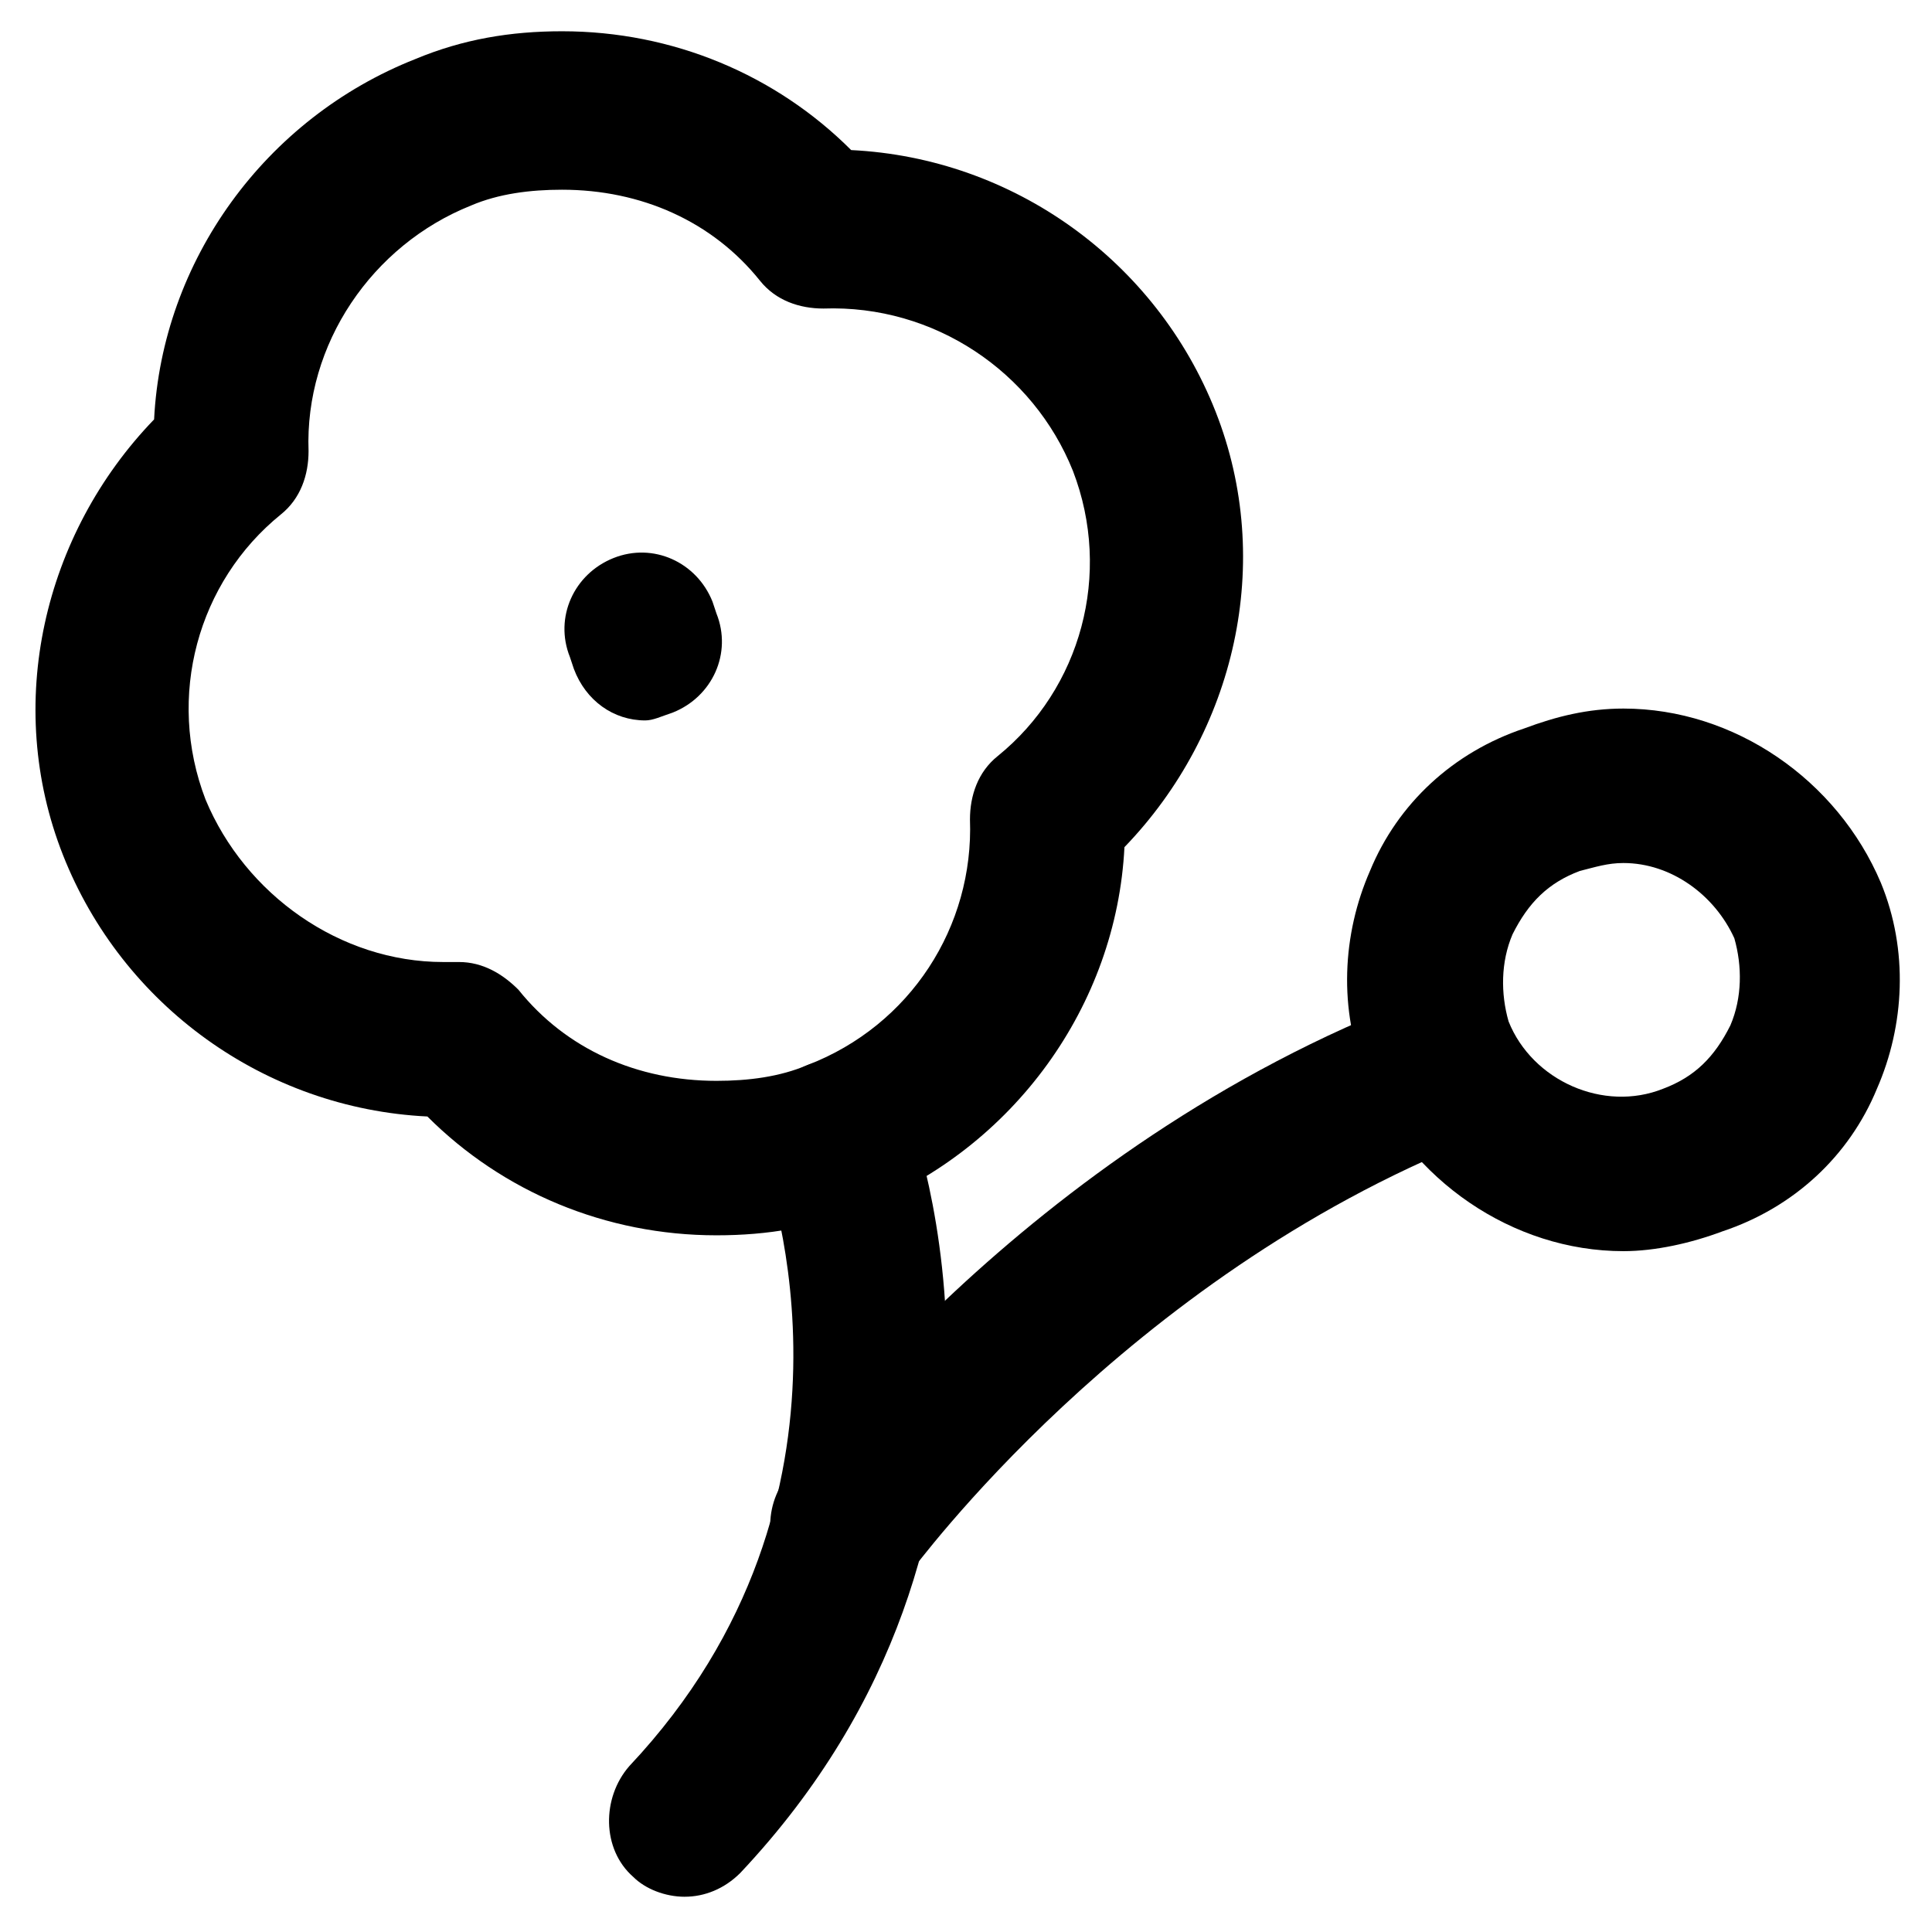
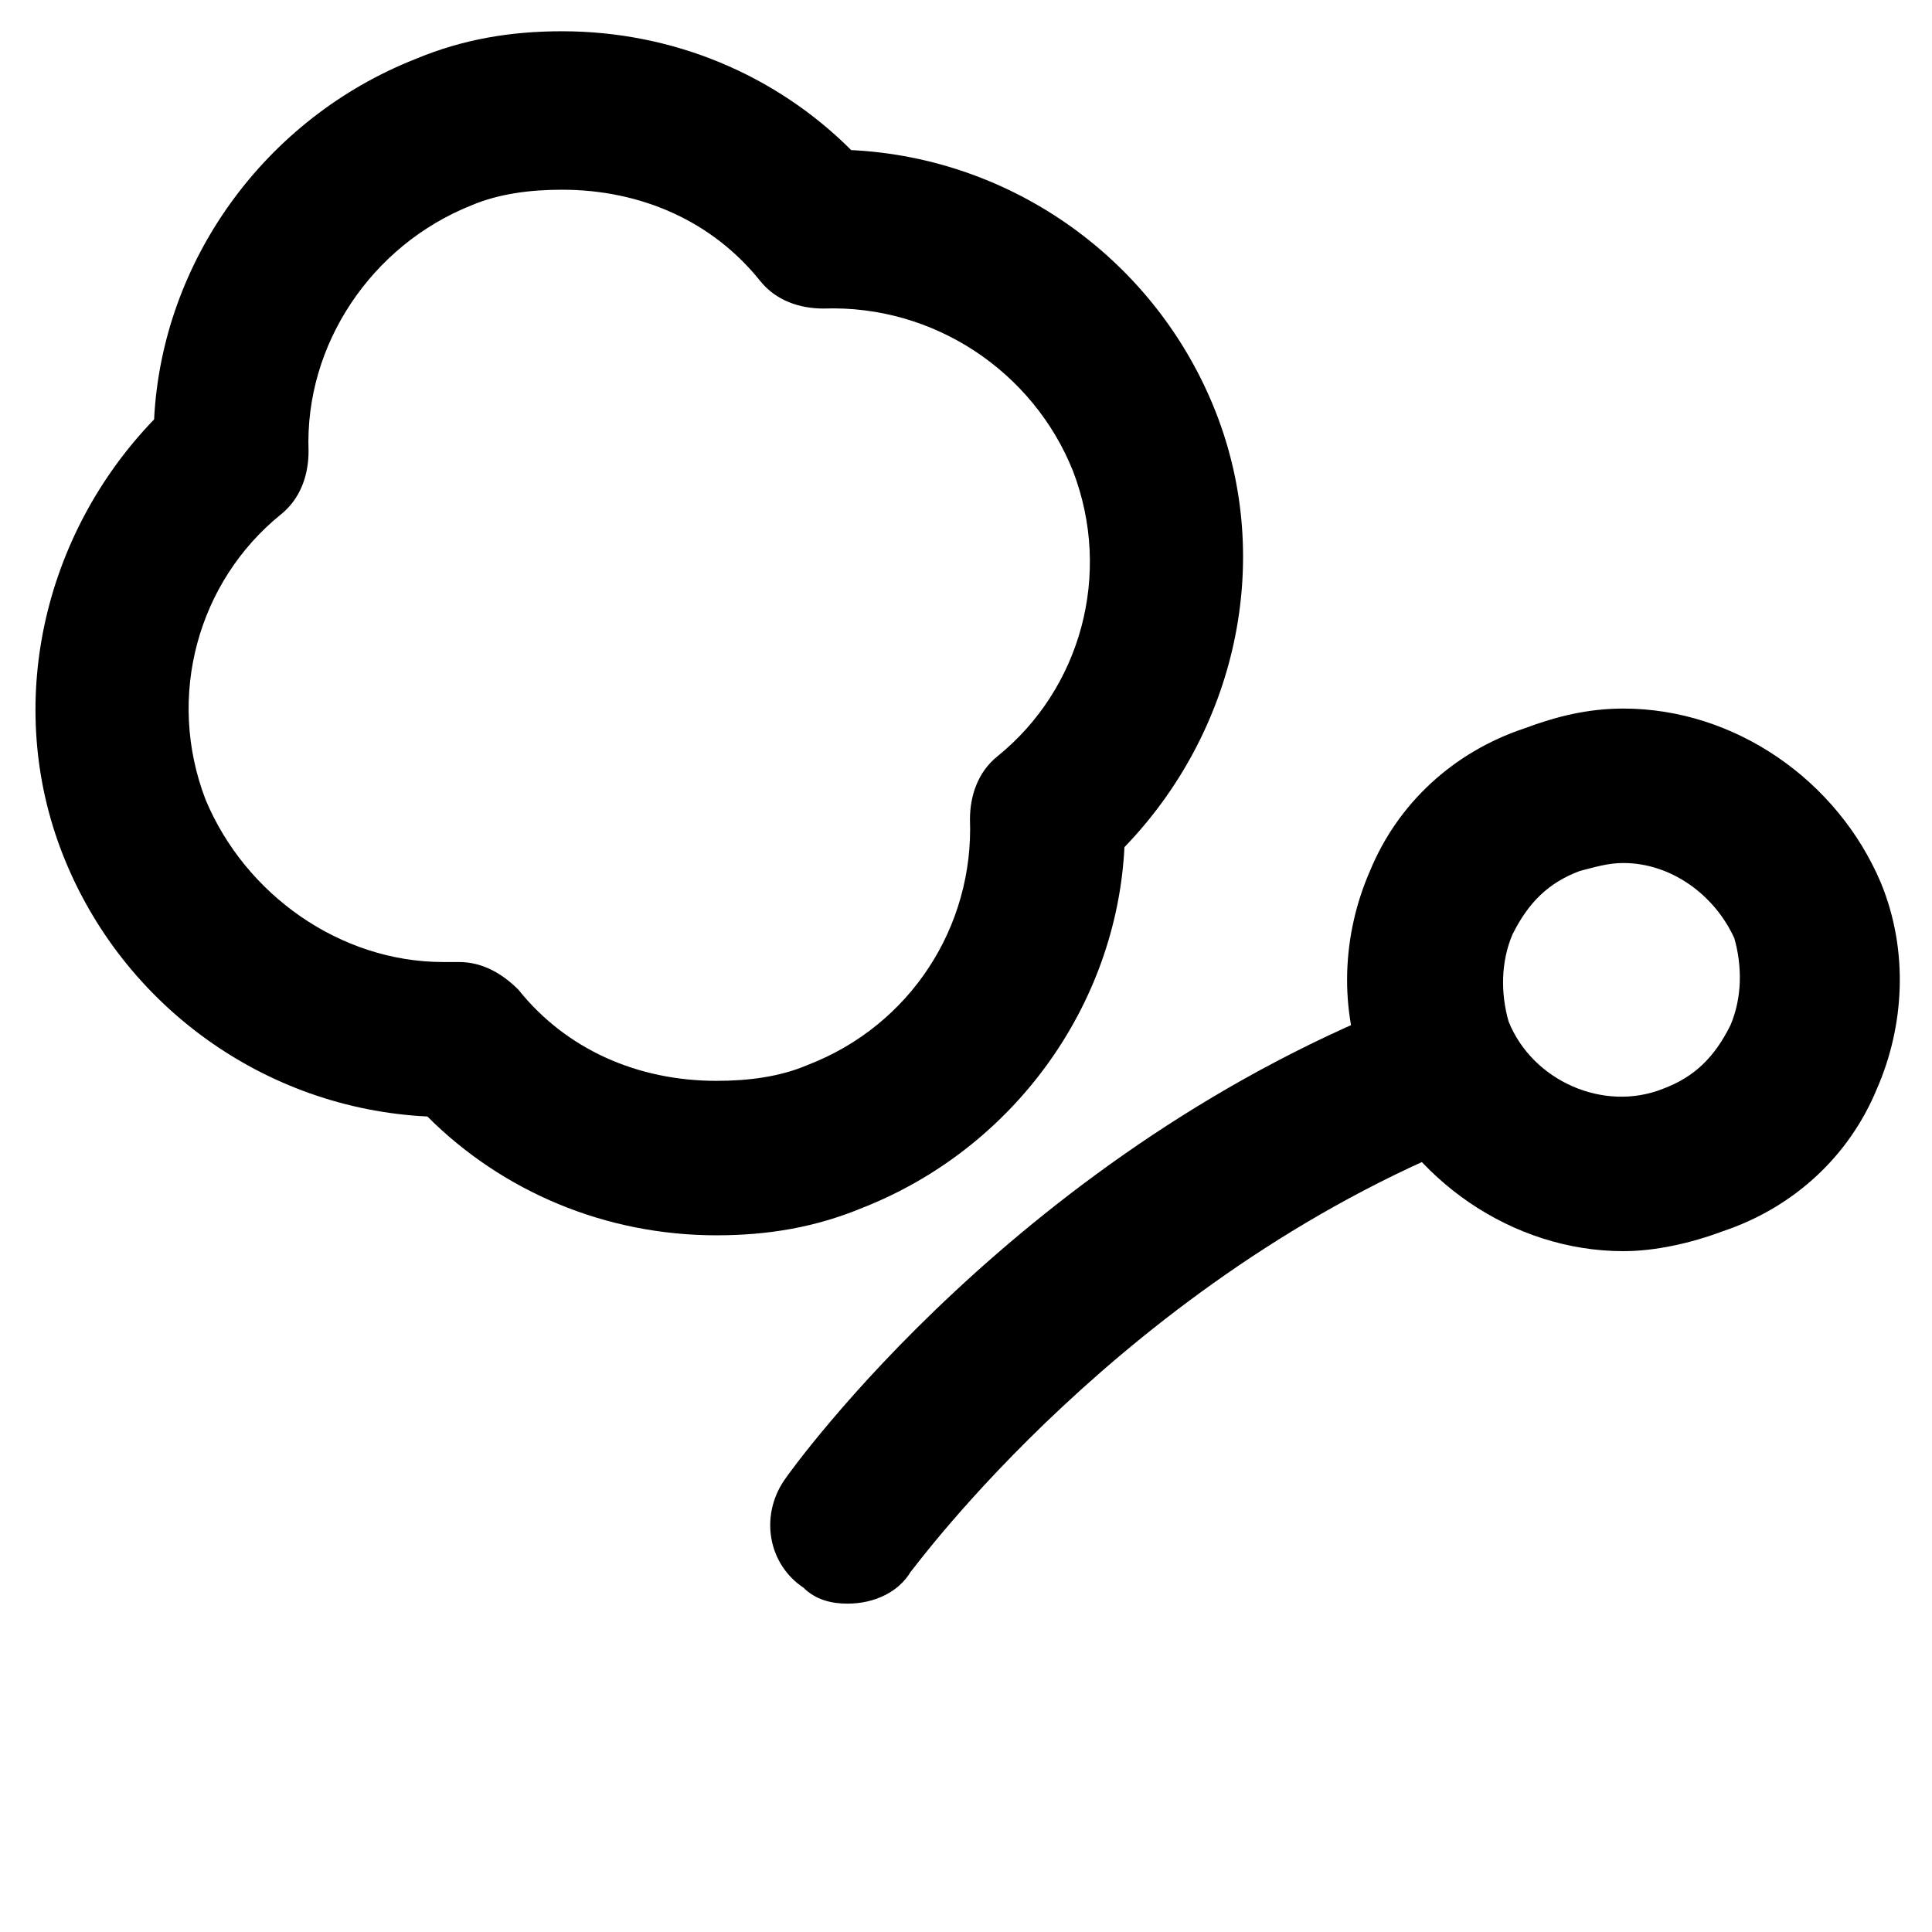
<svg xmlns="http://www.w3.org/2000/svg" fill="#000000" width="800px" height="800px" version="1.1" viewBox="144 144 512 512">
  <g>
    <path d="m333.88 471.37c-29.391 0-56.68-11.547-76.621-31.488-43.035-2.098-80.82-29.391-96.562-69.273-15.742-39.887-5.246-85.02 24.141-115.46 2.098-41.984 29.391-79.77 69.273-95.516 12.594-5.246 25.191-7.348 38.836-7.348 29.391 0 56.68 11.547 76.621 31.488 43.035 2.098 80.82 29.391 96.562 69.273 15.742 39.887 5.246 85.02-24.141 115.46-2.098 41.984-29.391 79.77-69.273 95.516-12.598 5.25-25.191 7.348-38.836 7.348zm-68.227-72.422c6.297 0 11.547 3.148 15.742 7.348 12.594 15.742 31.488 24.141 52.48 24.141 8.398 0 16.793-1.051 24.141-4.199 27.289-10.496 44.082-36.734 43.035-65.074 0-6.297 2.098-12.594 7.348-16.793 22.043-17.844 30.438-48.281 19.941-75.57-10.496-26.238-36.734-44.082-66.125-43.035-6.297 0-12.594-2.098-16.793-7.348-12.594-15.742-31.488-24.141-52.48-24.141-8.398 0-16.793 1.051-24.141 4.199-26.238 10.496-44.082 36.734-43.031 65.074 0 6.297-2.098 12.594-7.348 16.793-22.043 17.844-30.438 48.281-19.941 75.57 10.496 25.191 35.688 43.035 62.977 43.035z" />
-     <path d="m314.98 334.92c-8.398 0-15.742-5.246-18.895-13.645l-1.051-3.148c-4.199-10.496 1.051-22.043 11.547-26.238 10.496-4.199 22.043 1.051 26.238 11.547l1.051 3.148c4.199 10.496-1.051 22.043-11.547 26.238-3.144 1.051-5.246 2.098-7.344 2.098z" />
-     <path d="m325.48 646.66c-5.246 0-10.496-2.098-13.645-5.246-8.398-7.348-8.398-20.992-1.051-29.391 67.176-71.371 36.734-156.39 35.688-159.54-4.199-10.496 1.051-22.043 11.547-26.238 10.496-4.199 22.043 1.051 26.238 11.547 2.098 4.199 40.934 112.31-44.082 202.57-4.199 4.191-9.445 6.293-14.695 6.293z" />
    <path d="m368.51 568.98c-4.199 0-8.398-1.051-11.547-4.199-9.445-6.297-11.547-18.895-5.246-28.34 2.098-3.148 62.977-88.168 167.94-128.05 10.496-4.199 22.043 1.051 26.238 11.547 4.199 10.496-1.051 22.043-11.547 26.238-92.363 36.738-147.99 113.36-149.04 114.41-3.148 5.25-9.445 8.398-16.793 8.398z" />
    <path d="m574.23 475.57c-29.391 0-56.68-18.895-68.223-46.184-7.348-17.844-6.297-37.785 1.051-54.578 7.348-17.844 22.043-31.488 40.934-37.785 8.398-3.148 16.793-5.246 26.238-5.246 29.391 0 56.68 18.895 68.223 46.184 7.348 17.844 6.297 37.785-1.051 54.578-7.348 17.844-22.043 31.488-40.934 37.785-8.398 3.148-17.844 5.246-26.238 5.246zm0-102.86c-4.199 0-7.348 1.051-11.547 2.098-8.398 3.148-13.645 8.398-17.844 16.793-3.148 7.348-3.148 15.742-1.051 23.09 6.297 15.742 25.191 24.141 40.934 17.844 8.398-3.148 13.645-8.398 17.844-16.793 3.148-7.348 3.148-15.742 1.051-23.09-5.246-11.543-16.793-19.941-29.387-19.941z" />
  </g>
</svg>